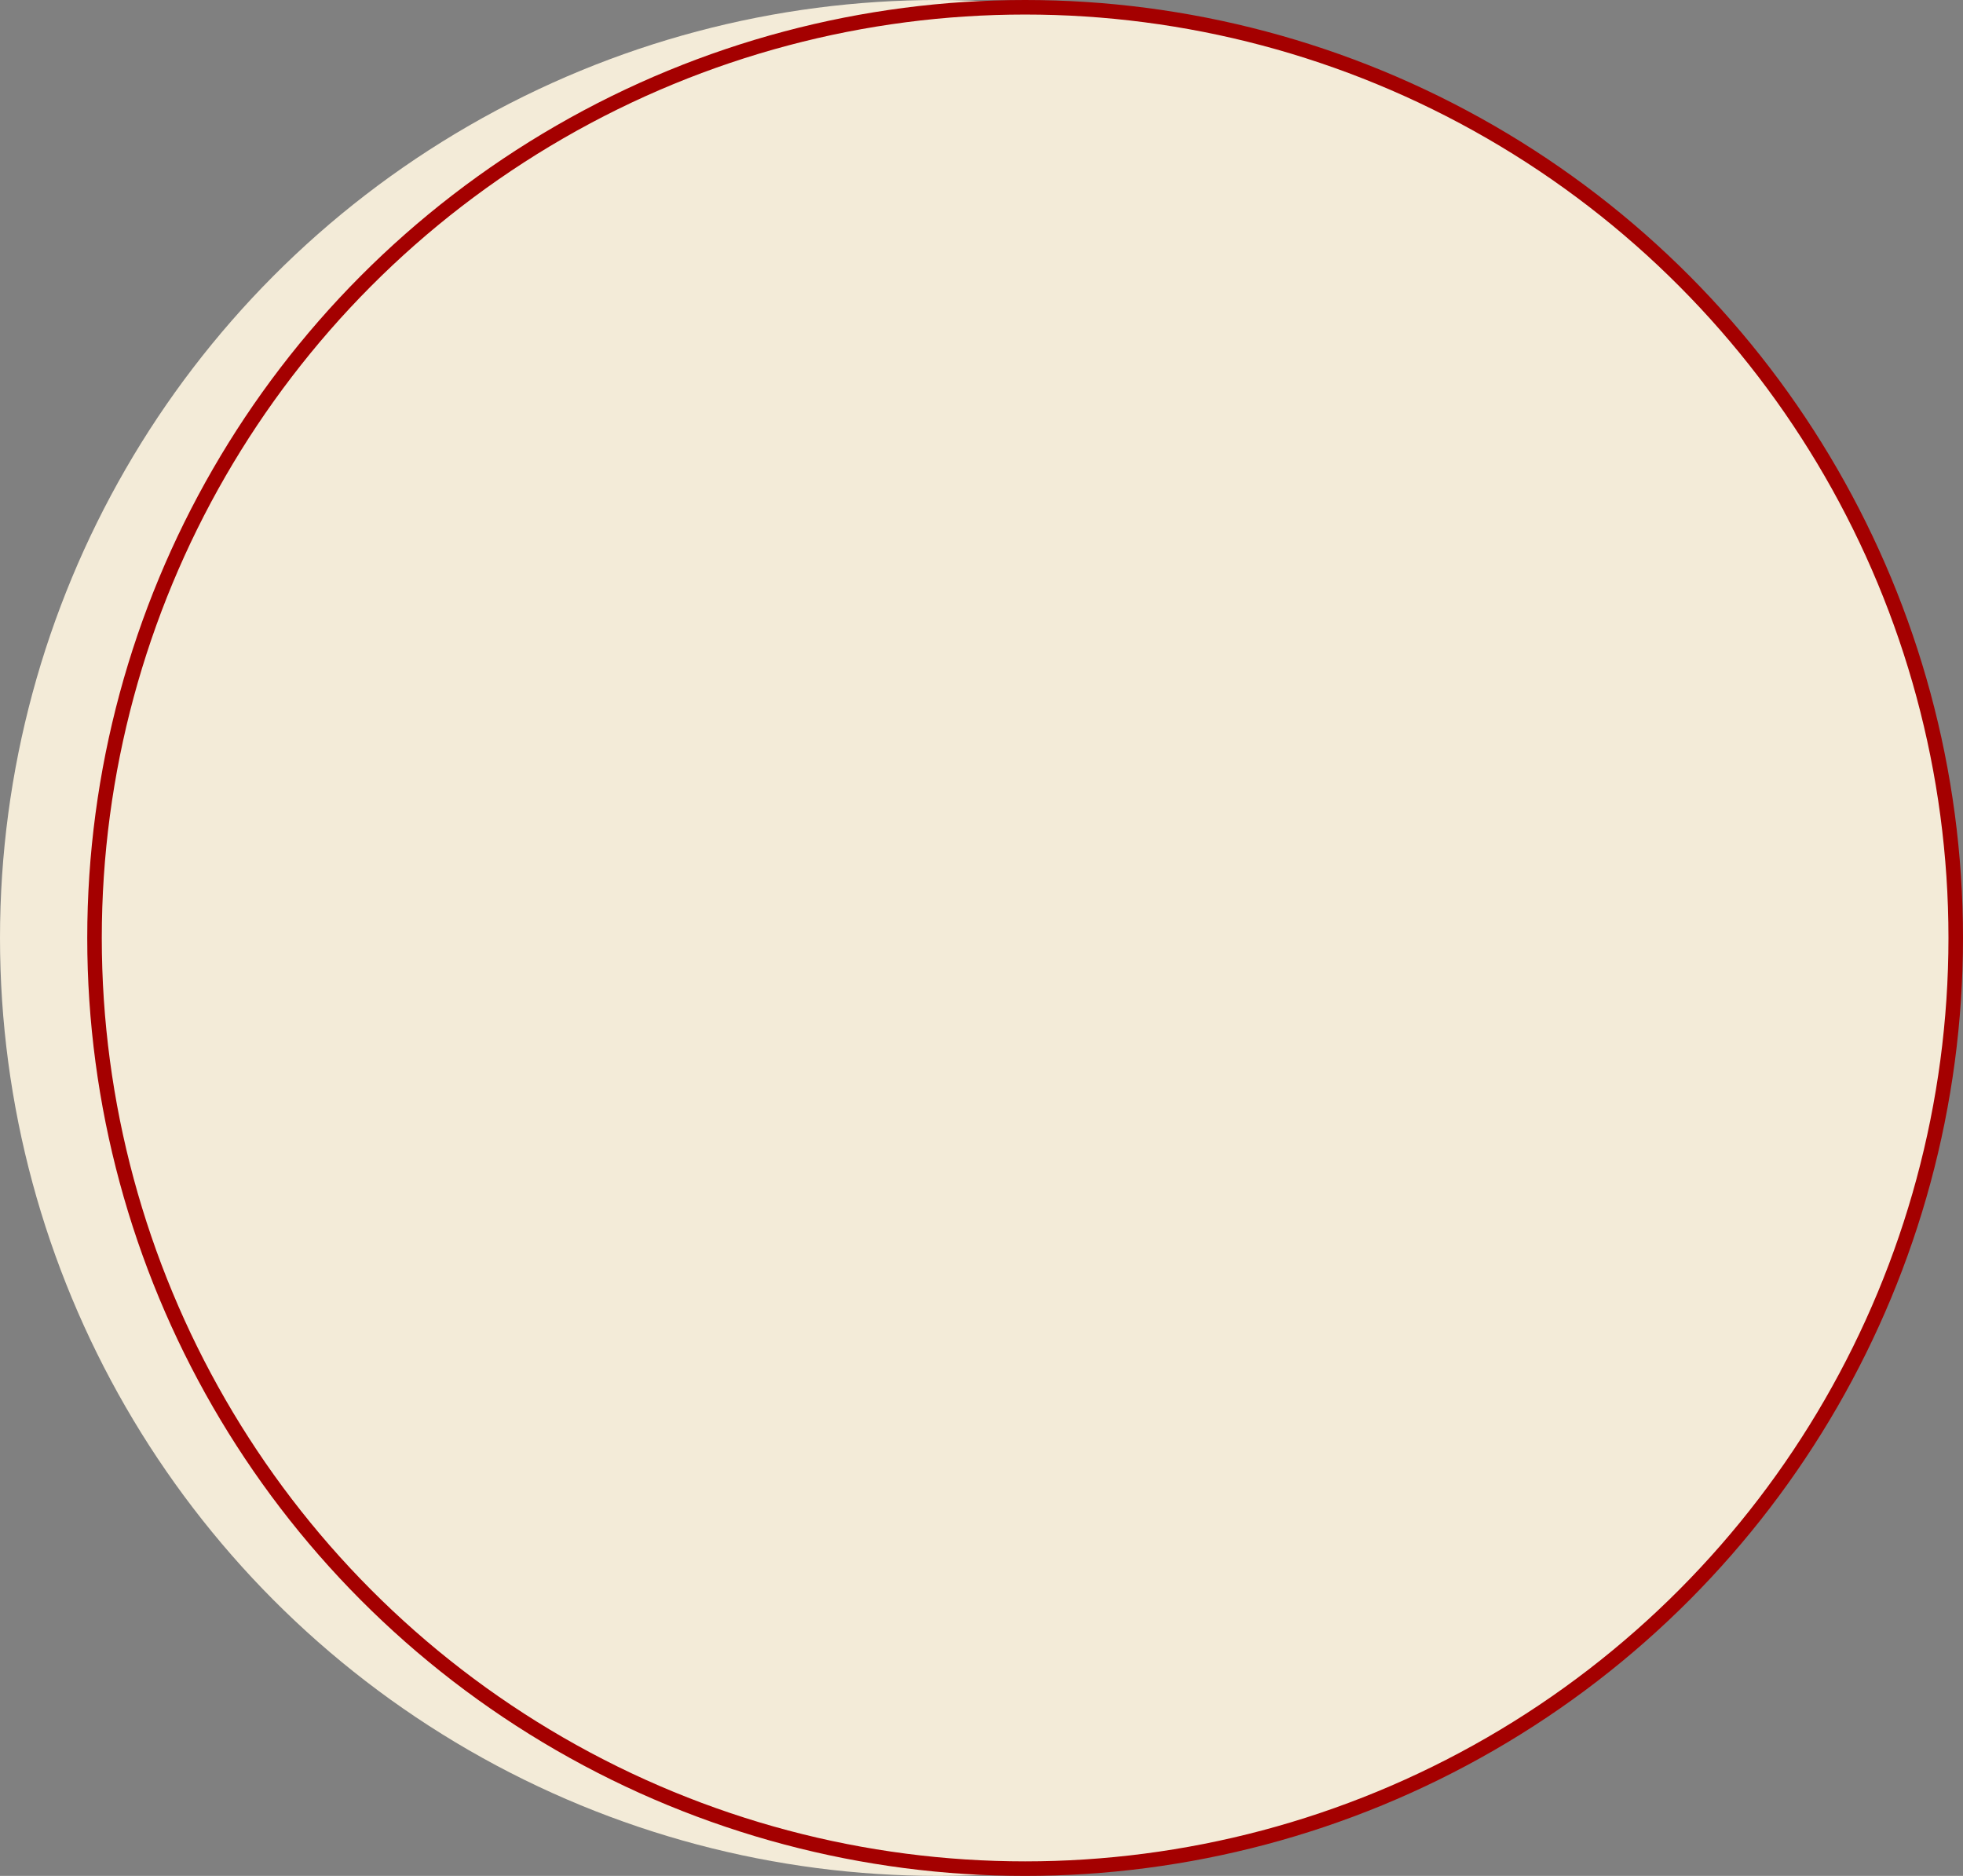
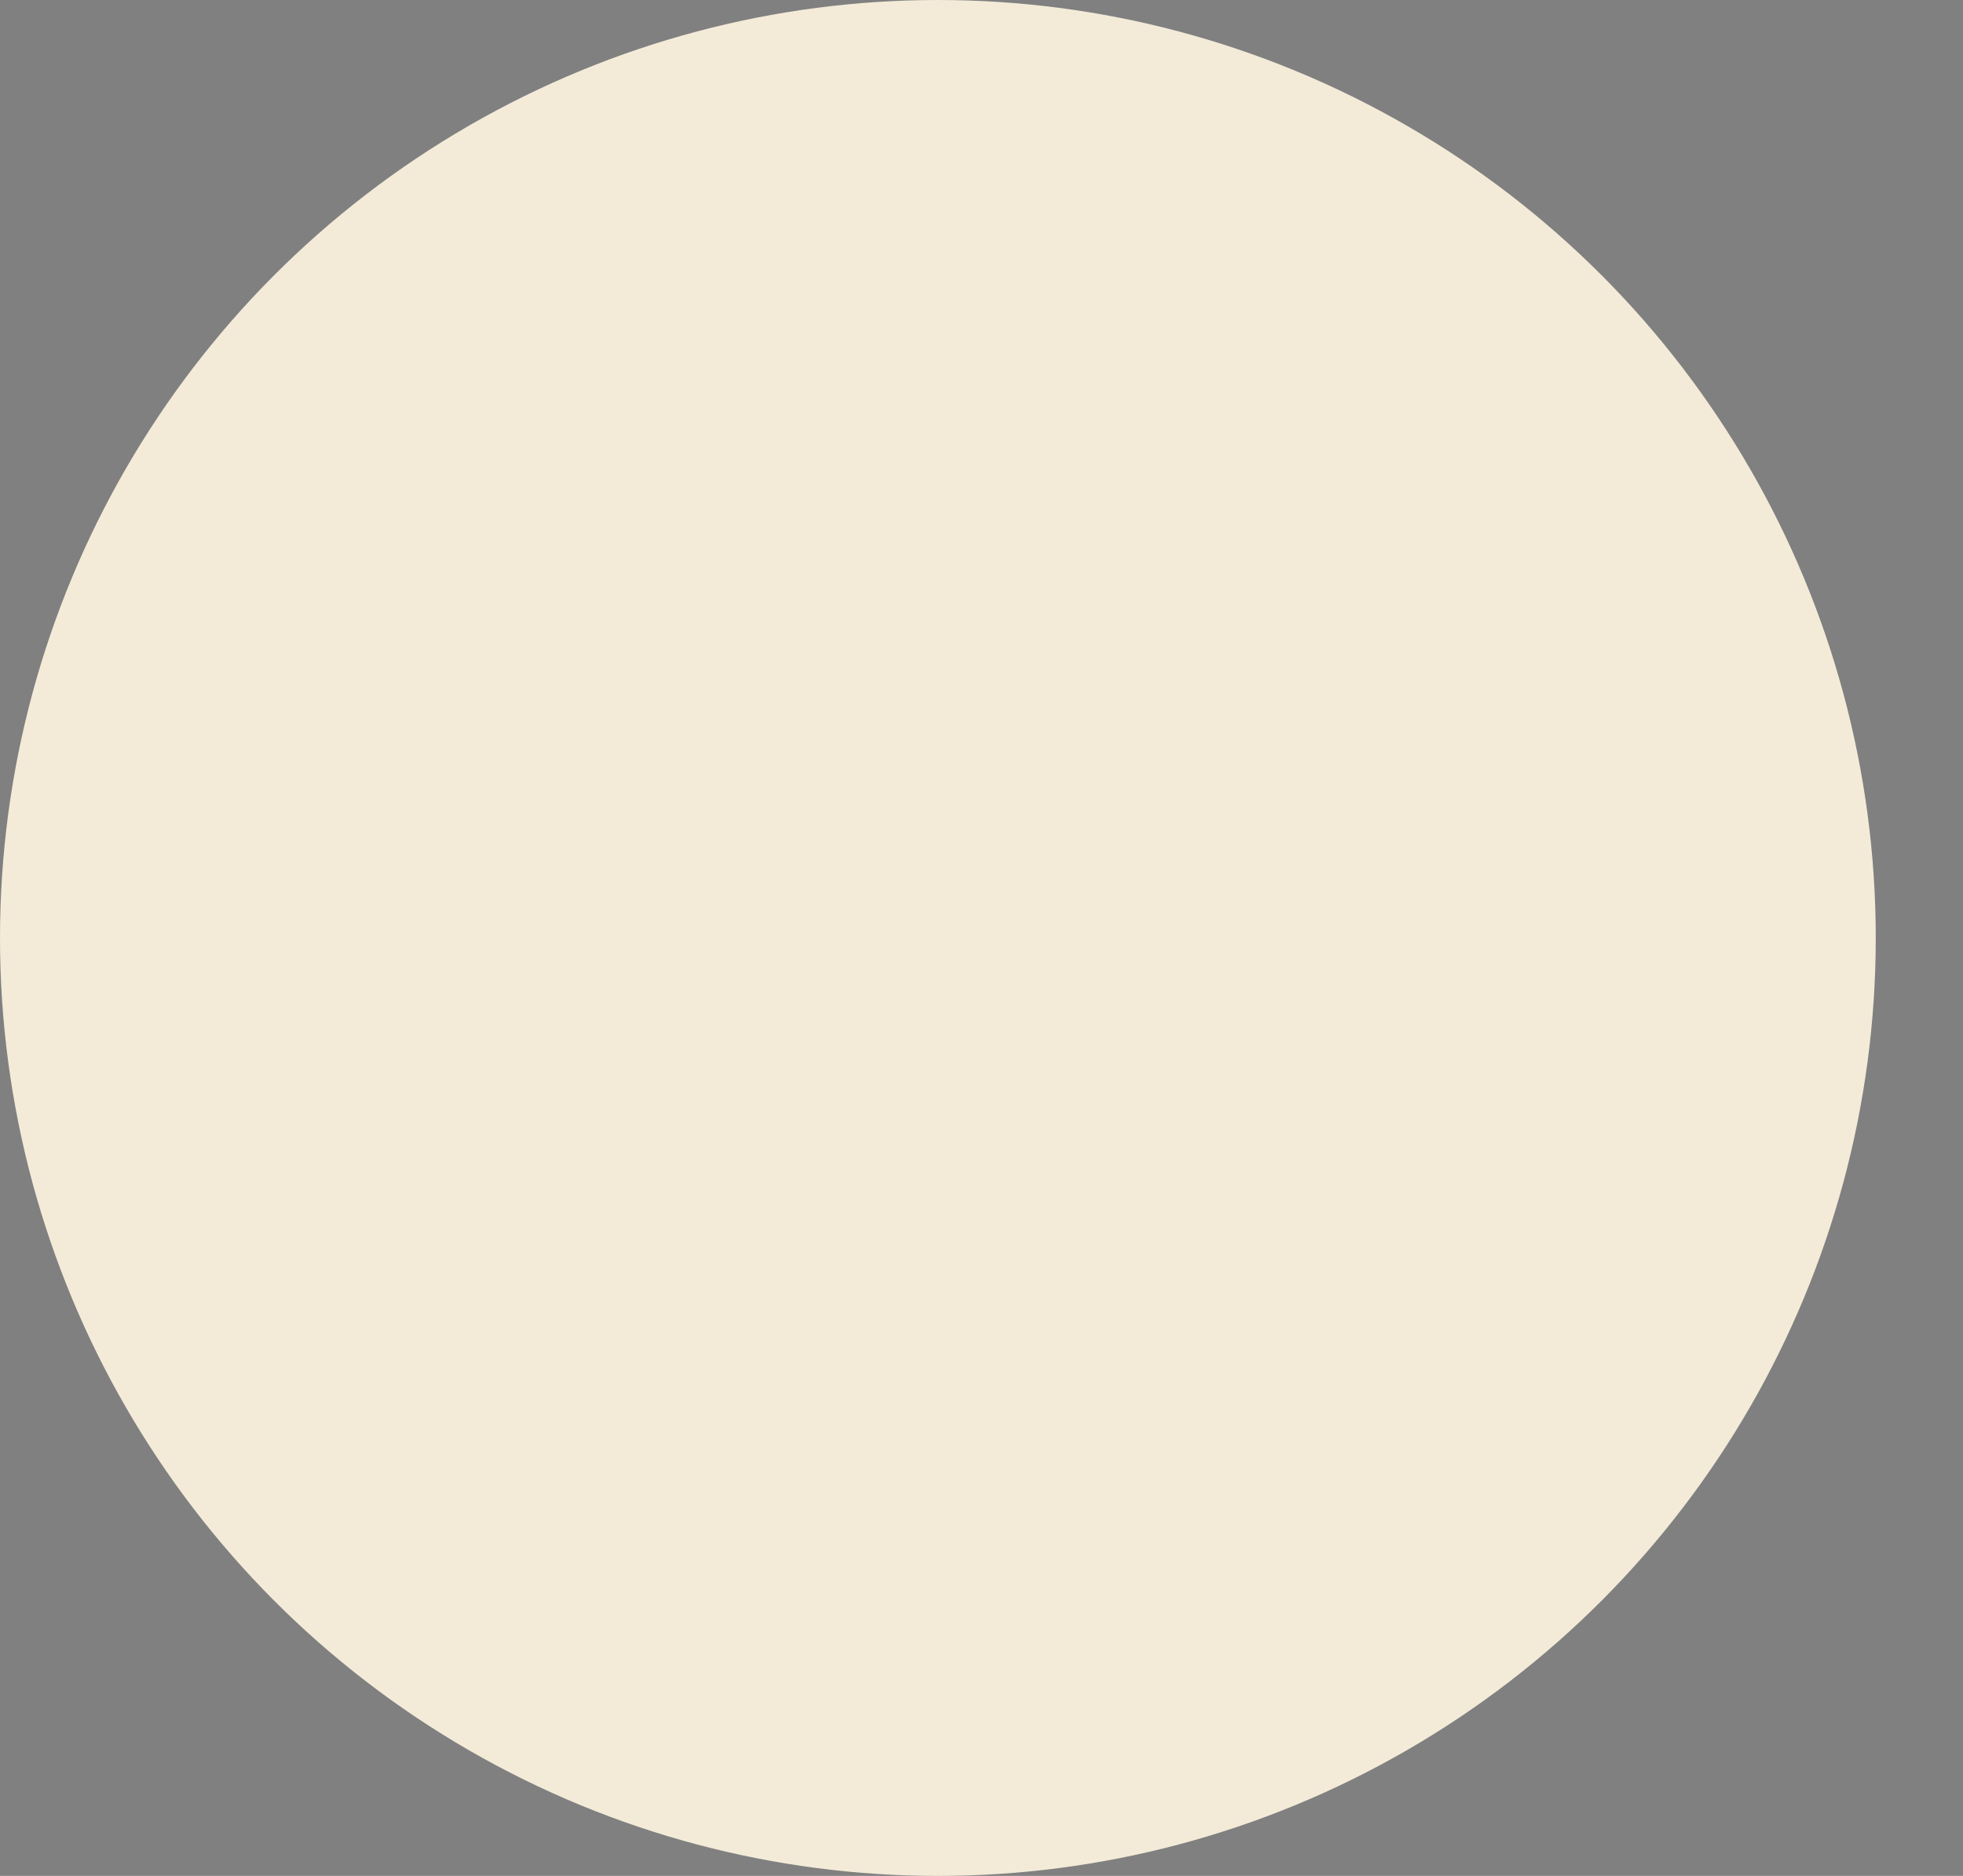
<svg xmlns="http://www.w3.org/2000/svg" width="135" height="129" viewBox="0 0 135 129" fill="none">
  <rect x="0" y="0" width="135" height="129" fill="#808080" stroke="none" />
  <circle cx="64.5" cy="64.5" r="64.5" fill="#F3EBD8" />
-   <circle cx="70.5" cy="64.5" r="64" fill="#F3EBD8" stroke="#A40000" />
</svg>